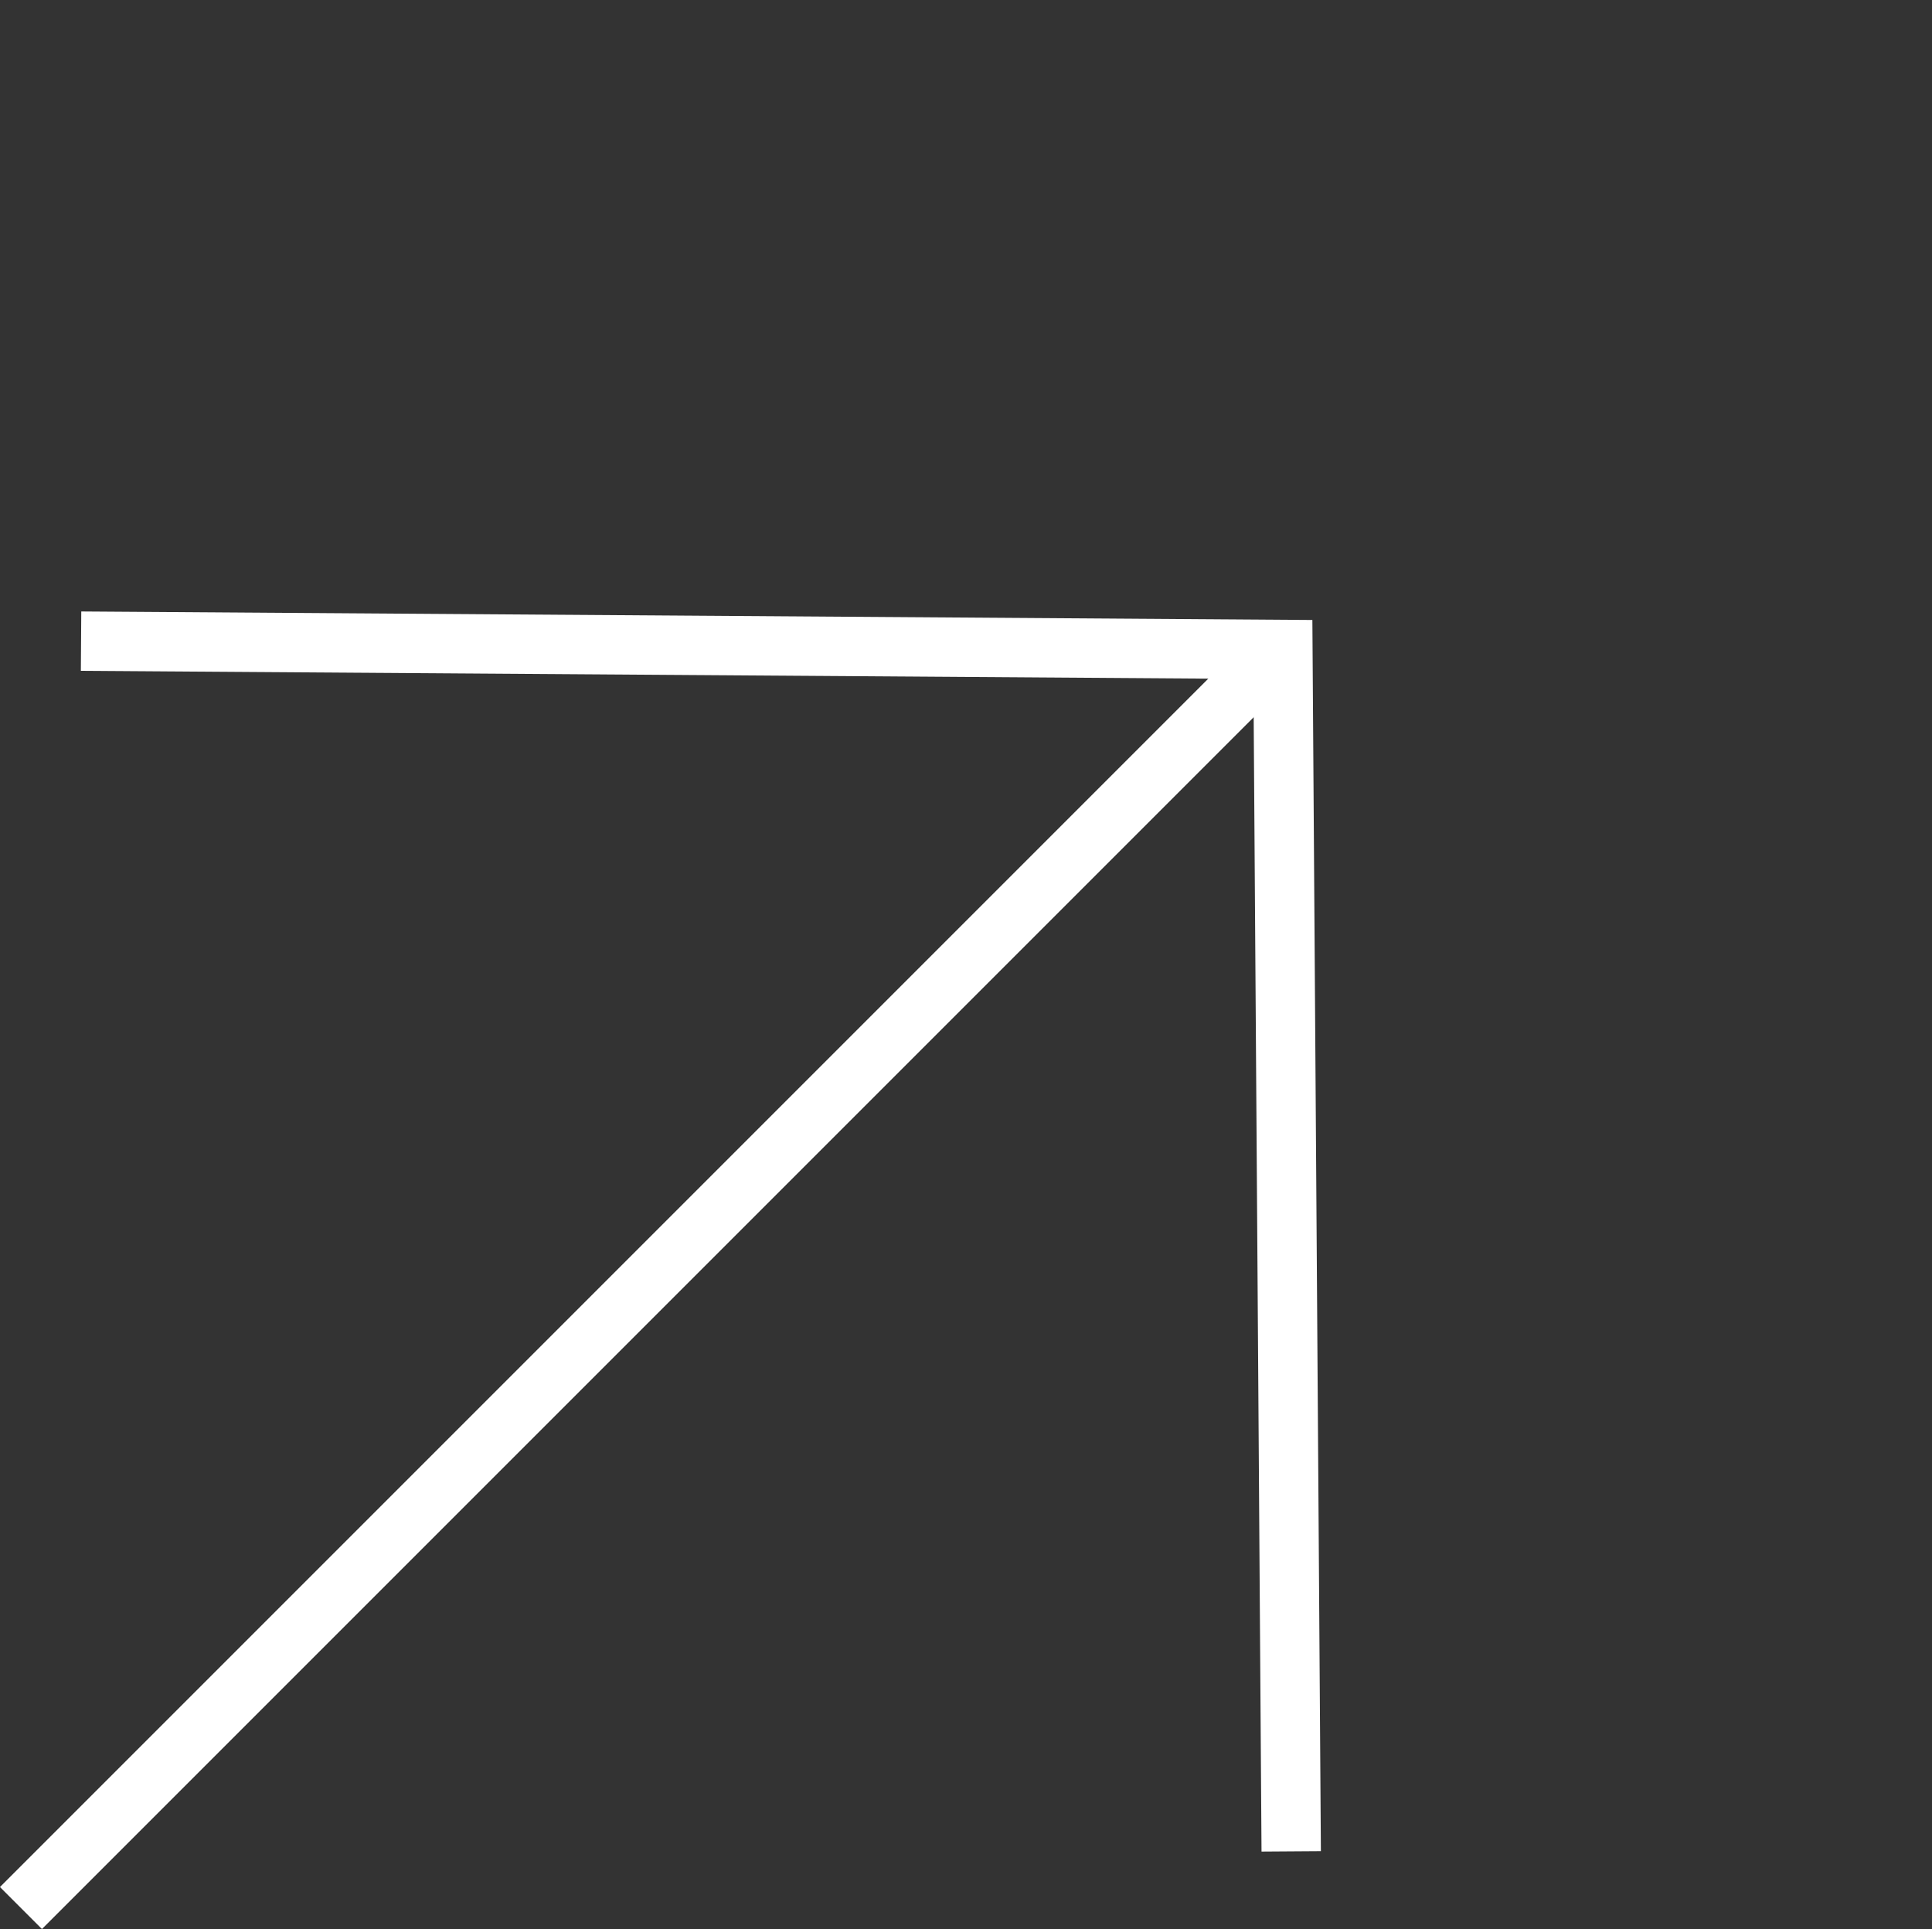
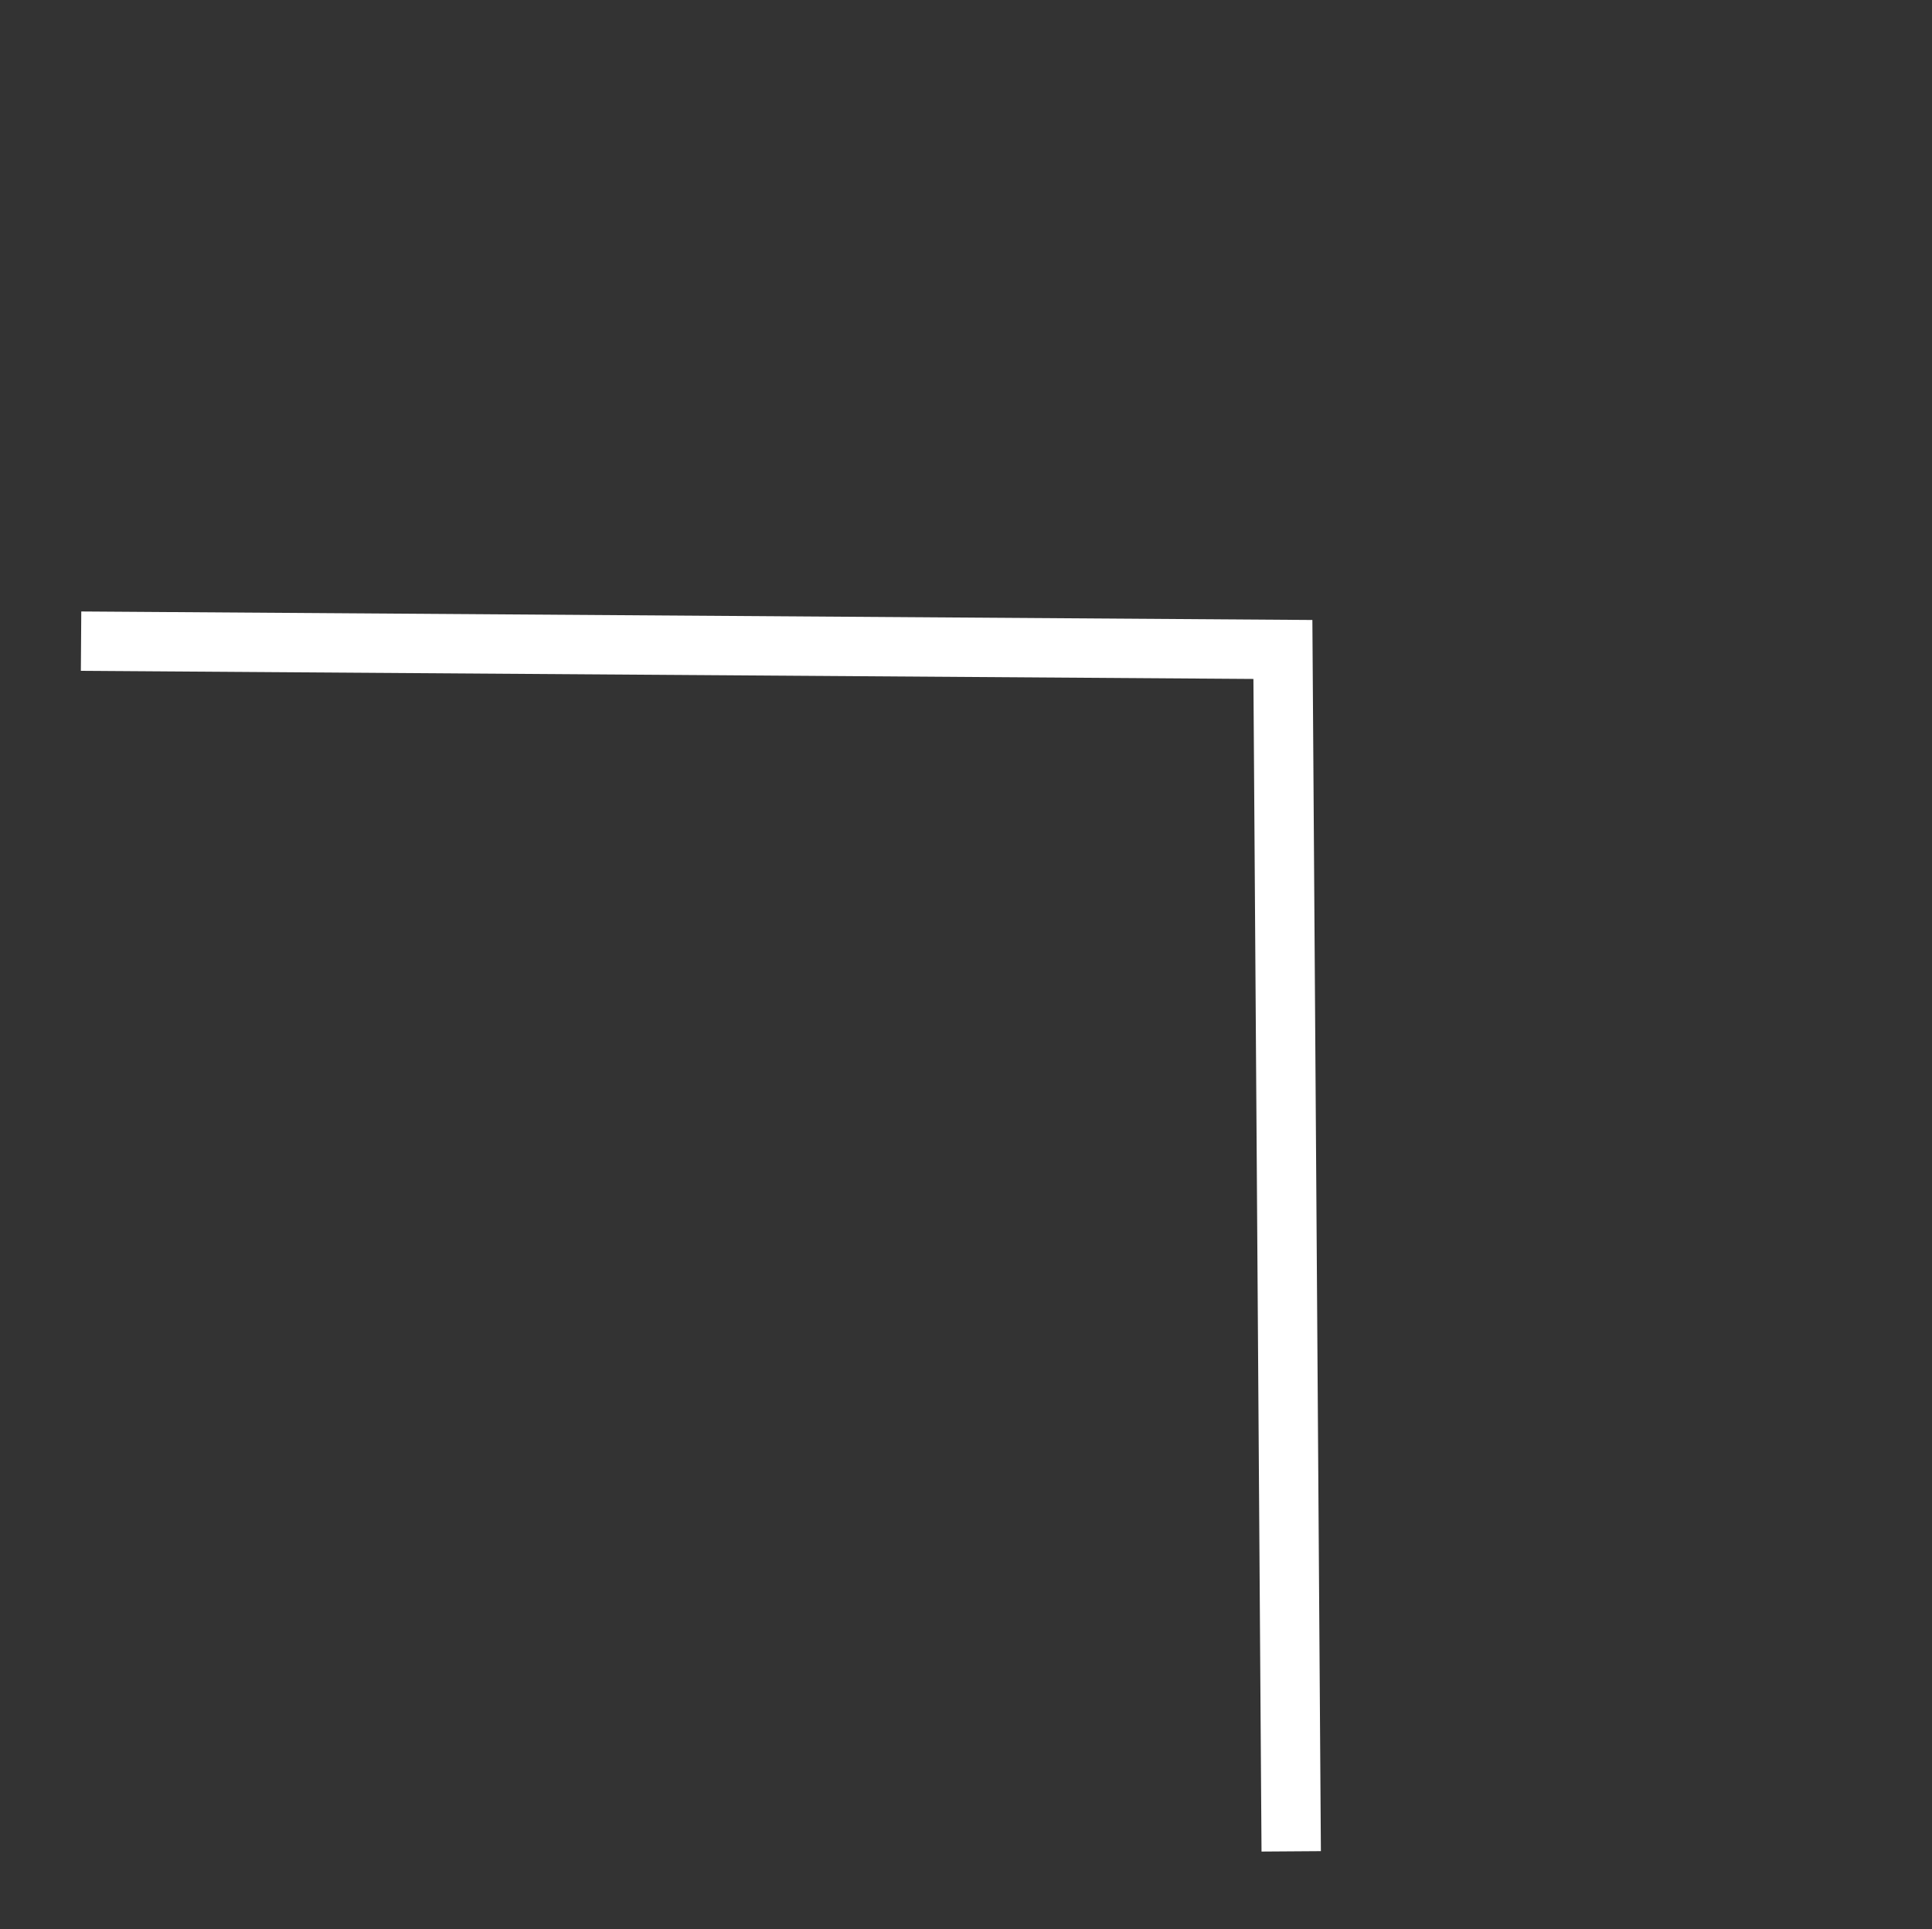
<svg xmlns="http://www.w3.org/2000/svg" width="32.544" height="32.493" viewBox="0 0 32.544 32.493">
  <rect x="0" y="0" width="32.544" height="32.493" fill="#333333" stroke="none" />
  <g id="Grupo_22" data-name="Grupo 22" transform="translate(208.83 -1362.411) rotate(45)">
-     <rect id="Retângulo_14" data-name="Retângulo 14" width="1" height="30" transform="translate(838.18 1103.511)" fill="#fff" />
    <path id="Caminho_1" data-name="Caminho 1" d="M823.6,1118.586l14.414-14.216,14.414,14.216" transform="translate(0.707 -0.88)" fill="none" stroke="#fff" stroke-width="1" />
  </g>
</svg>